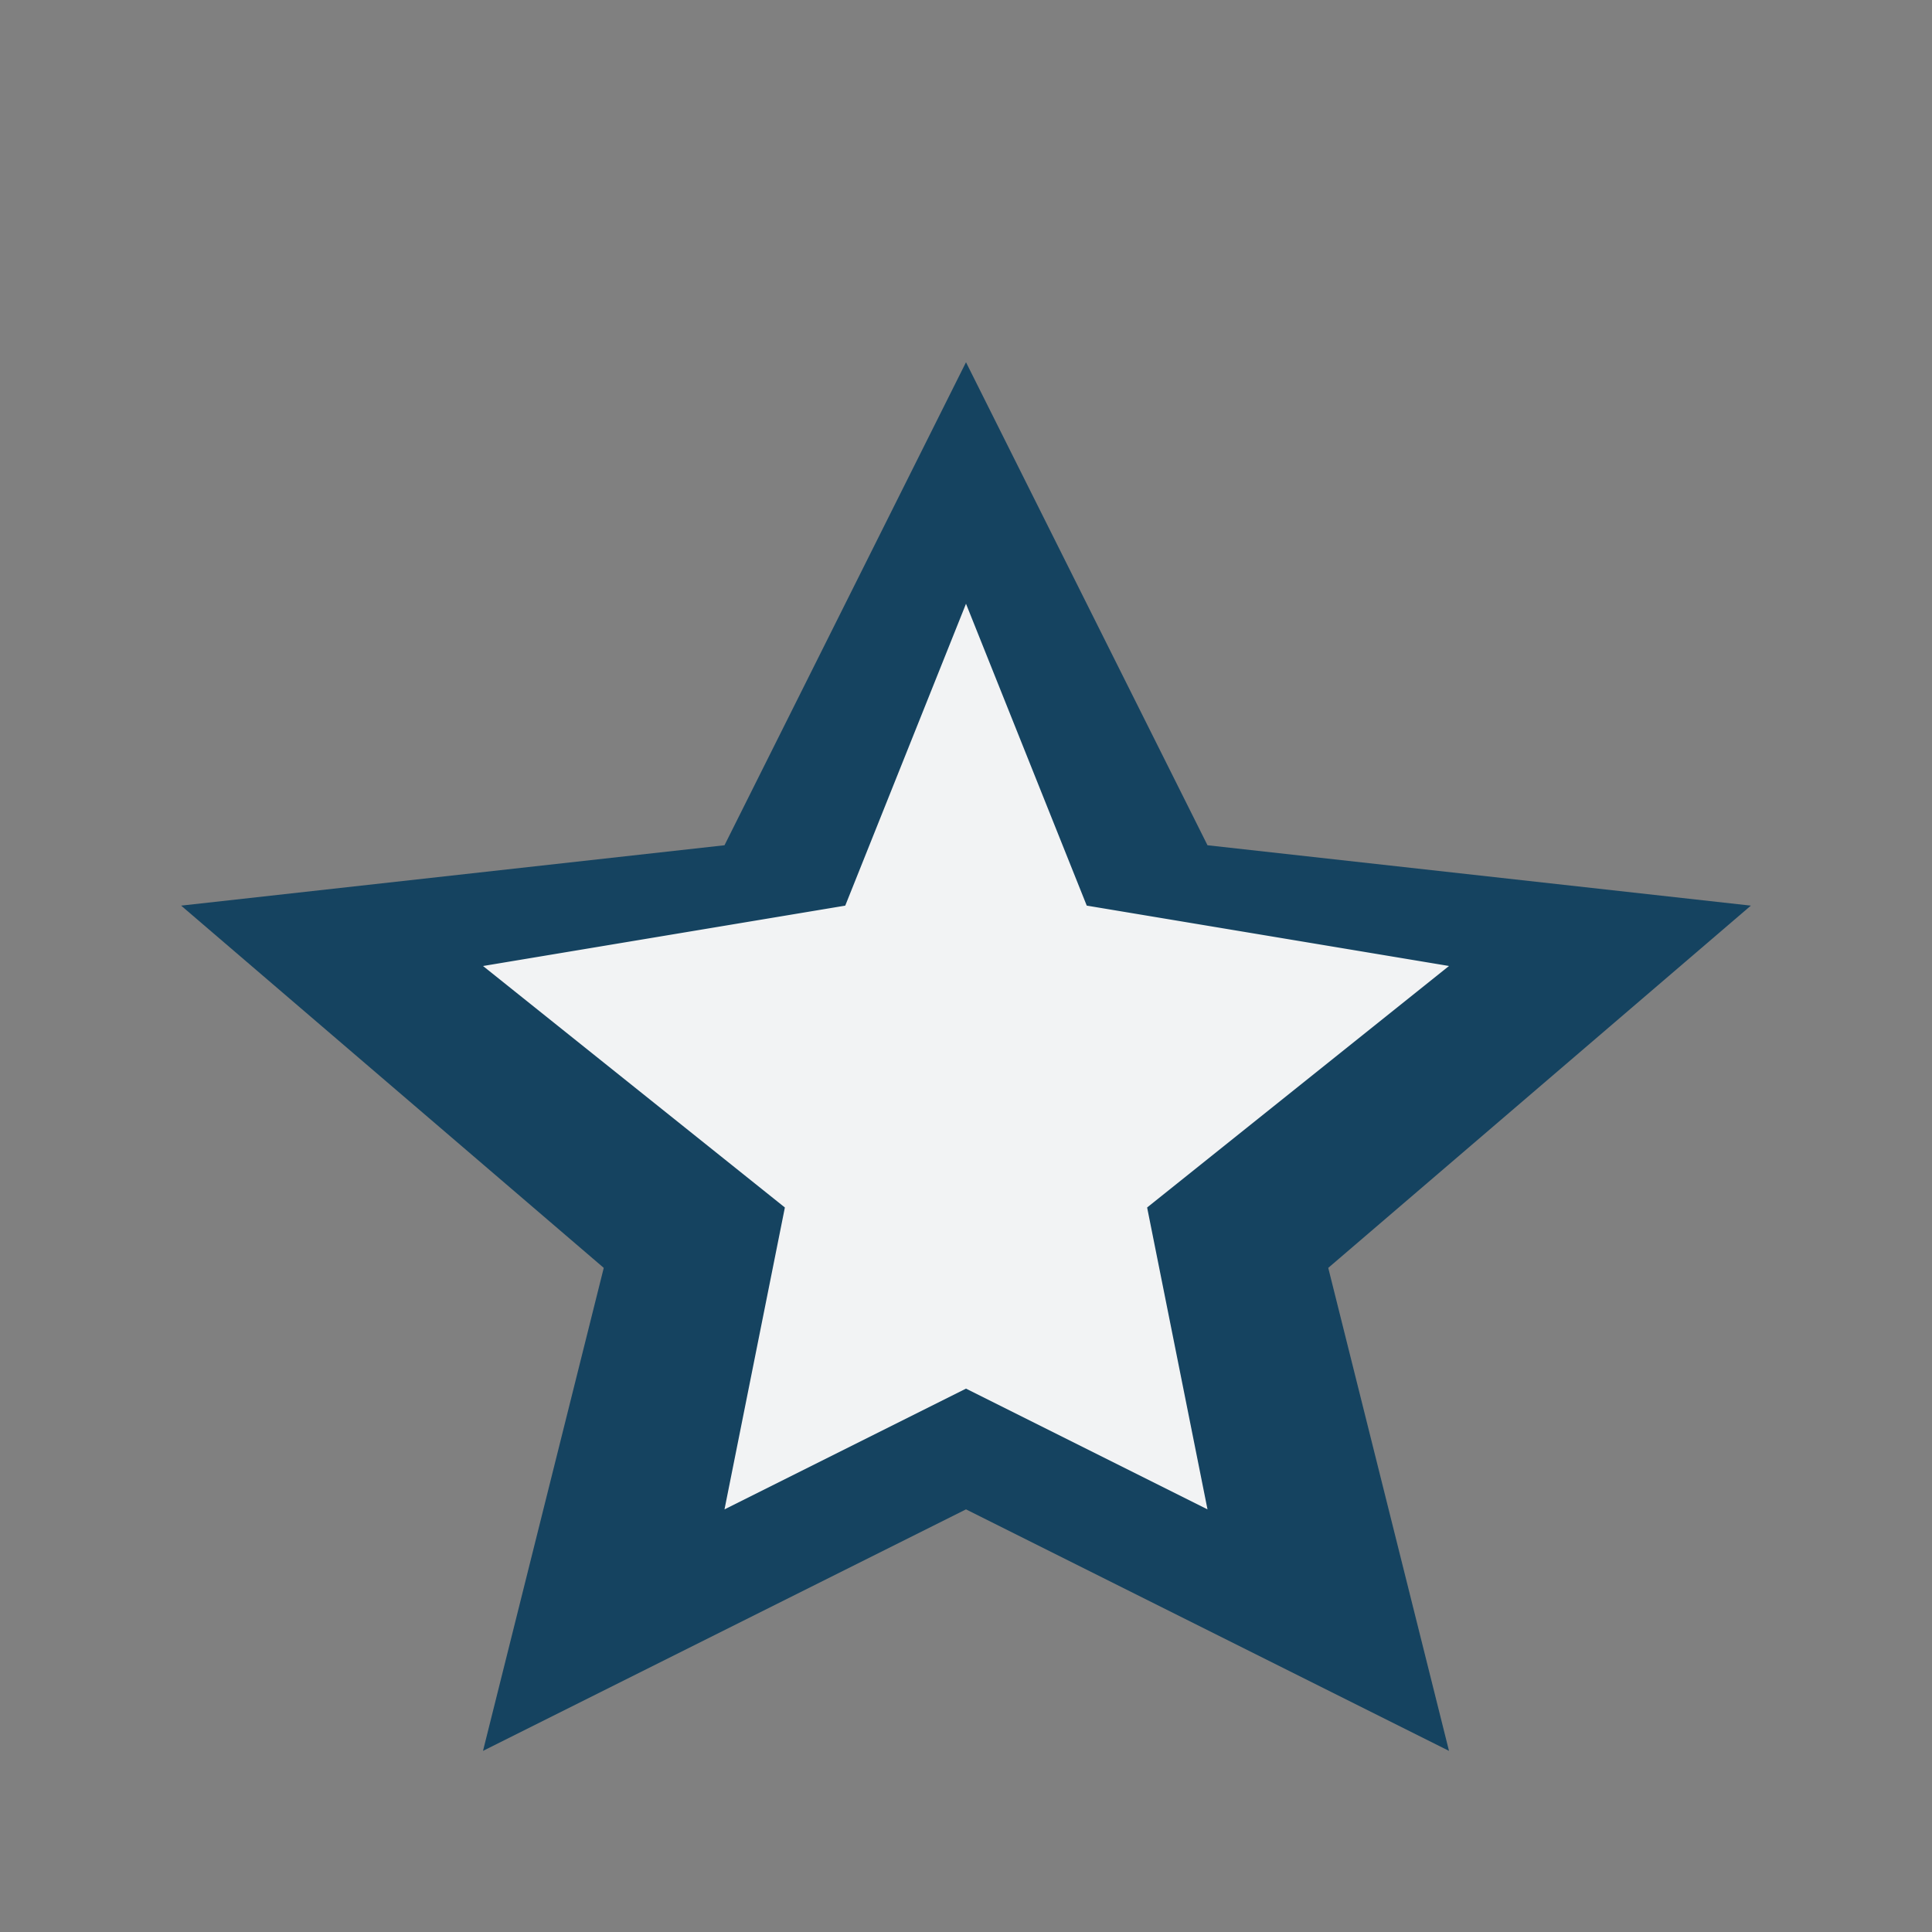
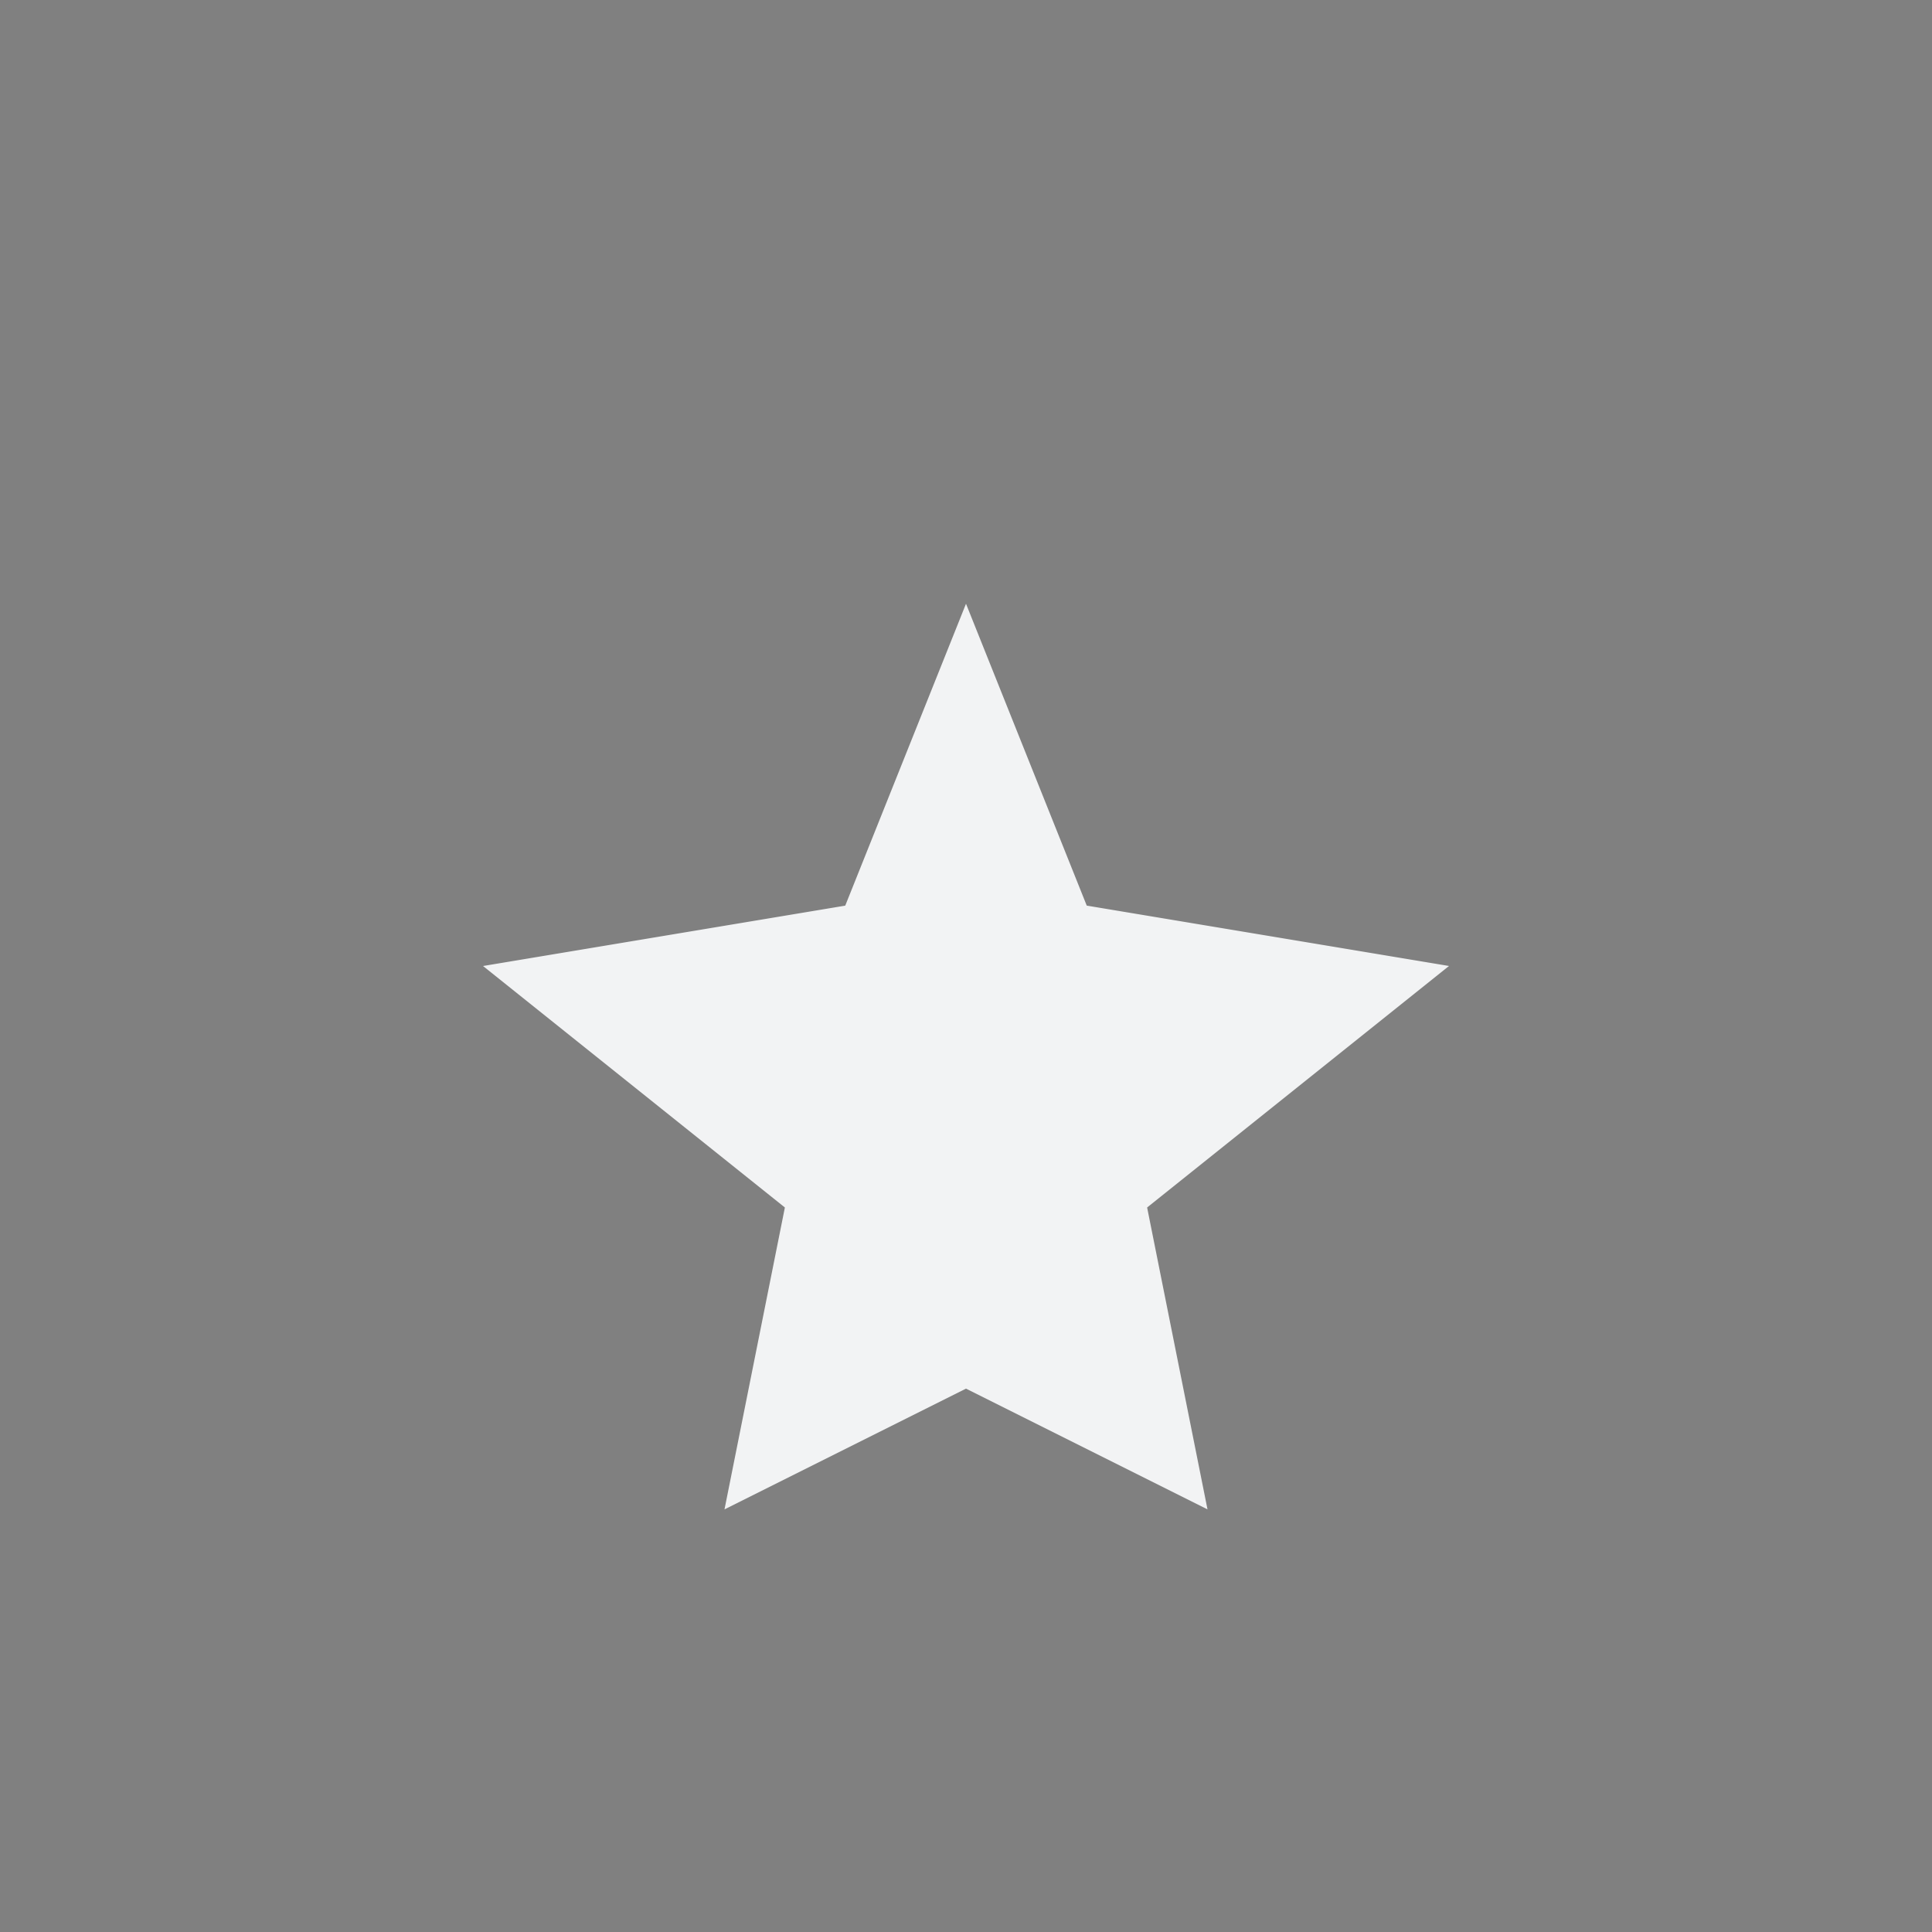
<svg xmlns="http://www.w3.org/2000/svg" width="32" height="32" viewBox="0 0 32 32">
  <rect x="0" y="0" width="32" height="32" fill="#808080" stroke="none" />
-   <polygon points="16,6 20,14 29,15 22,21 24,29 16,25 8,29 10,21 3,15 12,14" fill="#154360" />
  <polygon points="16,10 18,15 24,16 19,20 20,25 16,23 12,25 13,20 8,16 14,15" fill="#F2F3F4" />
</svg>